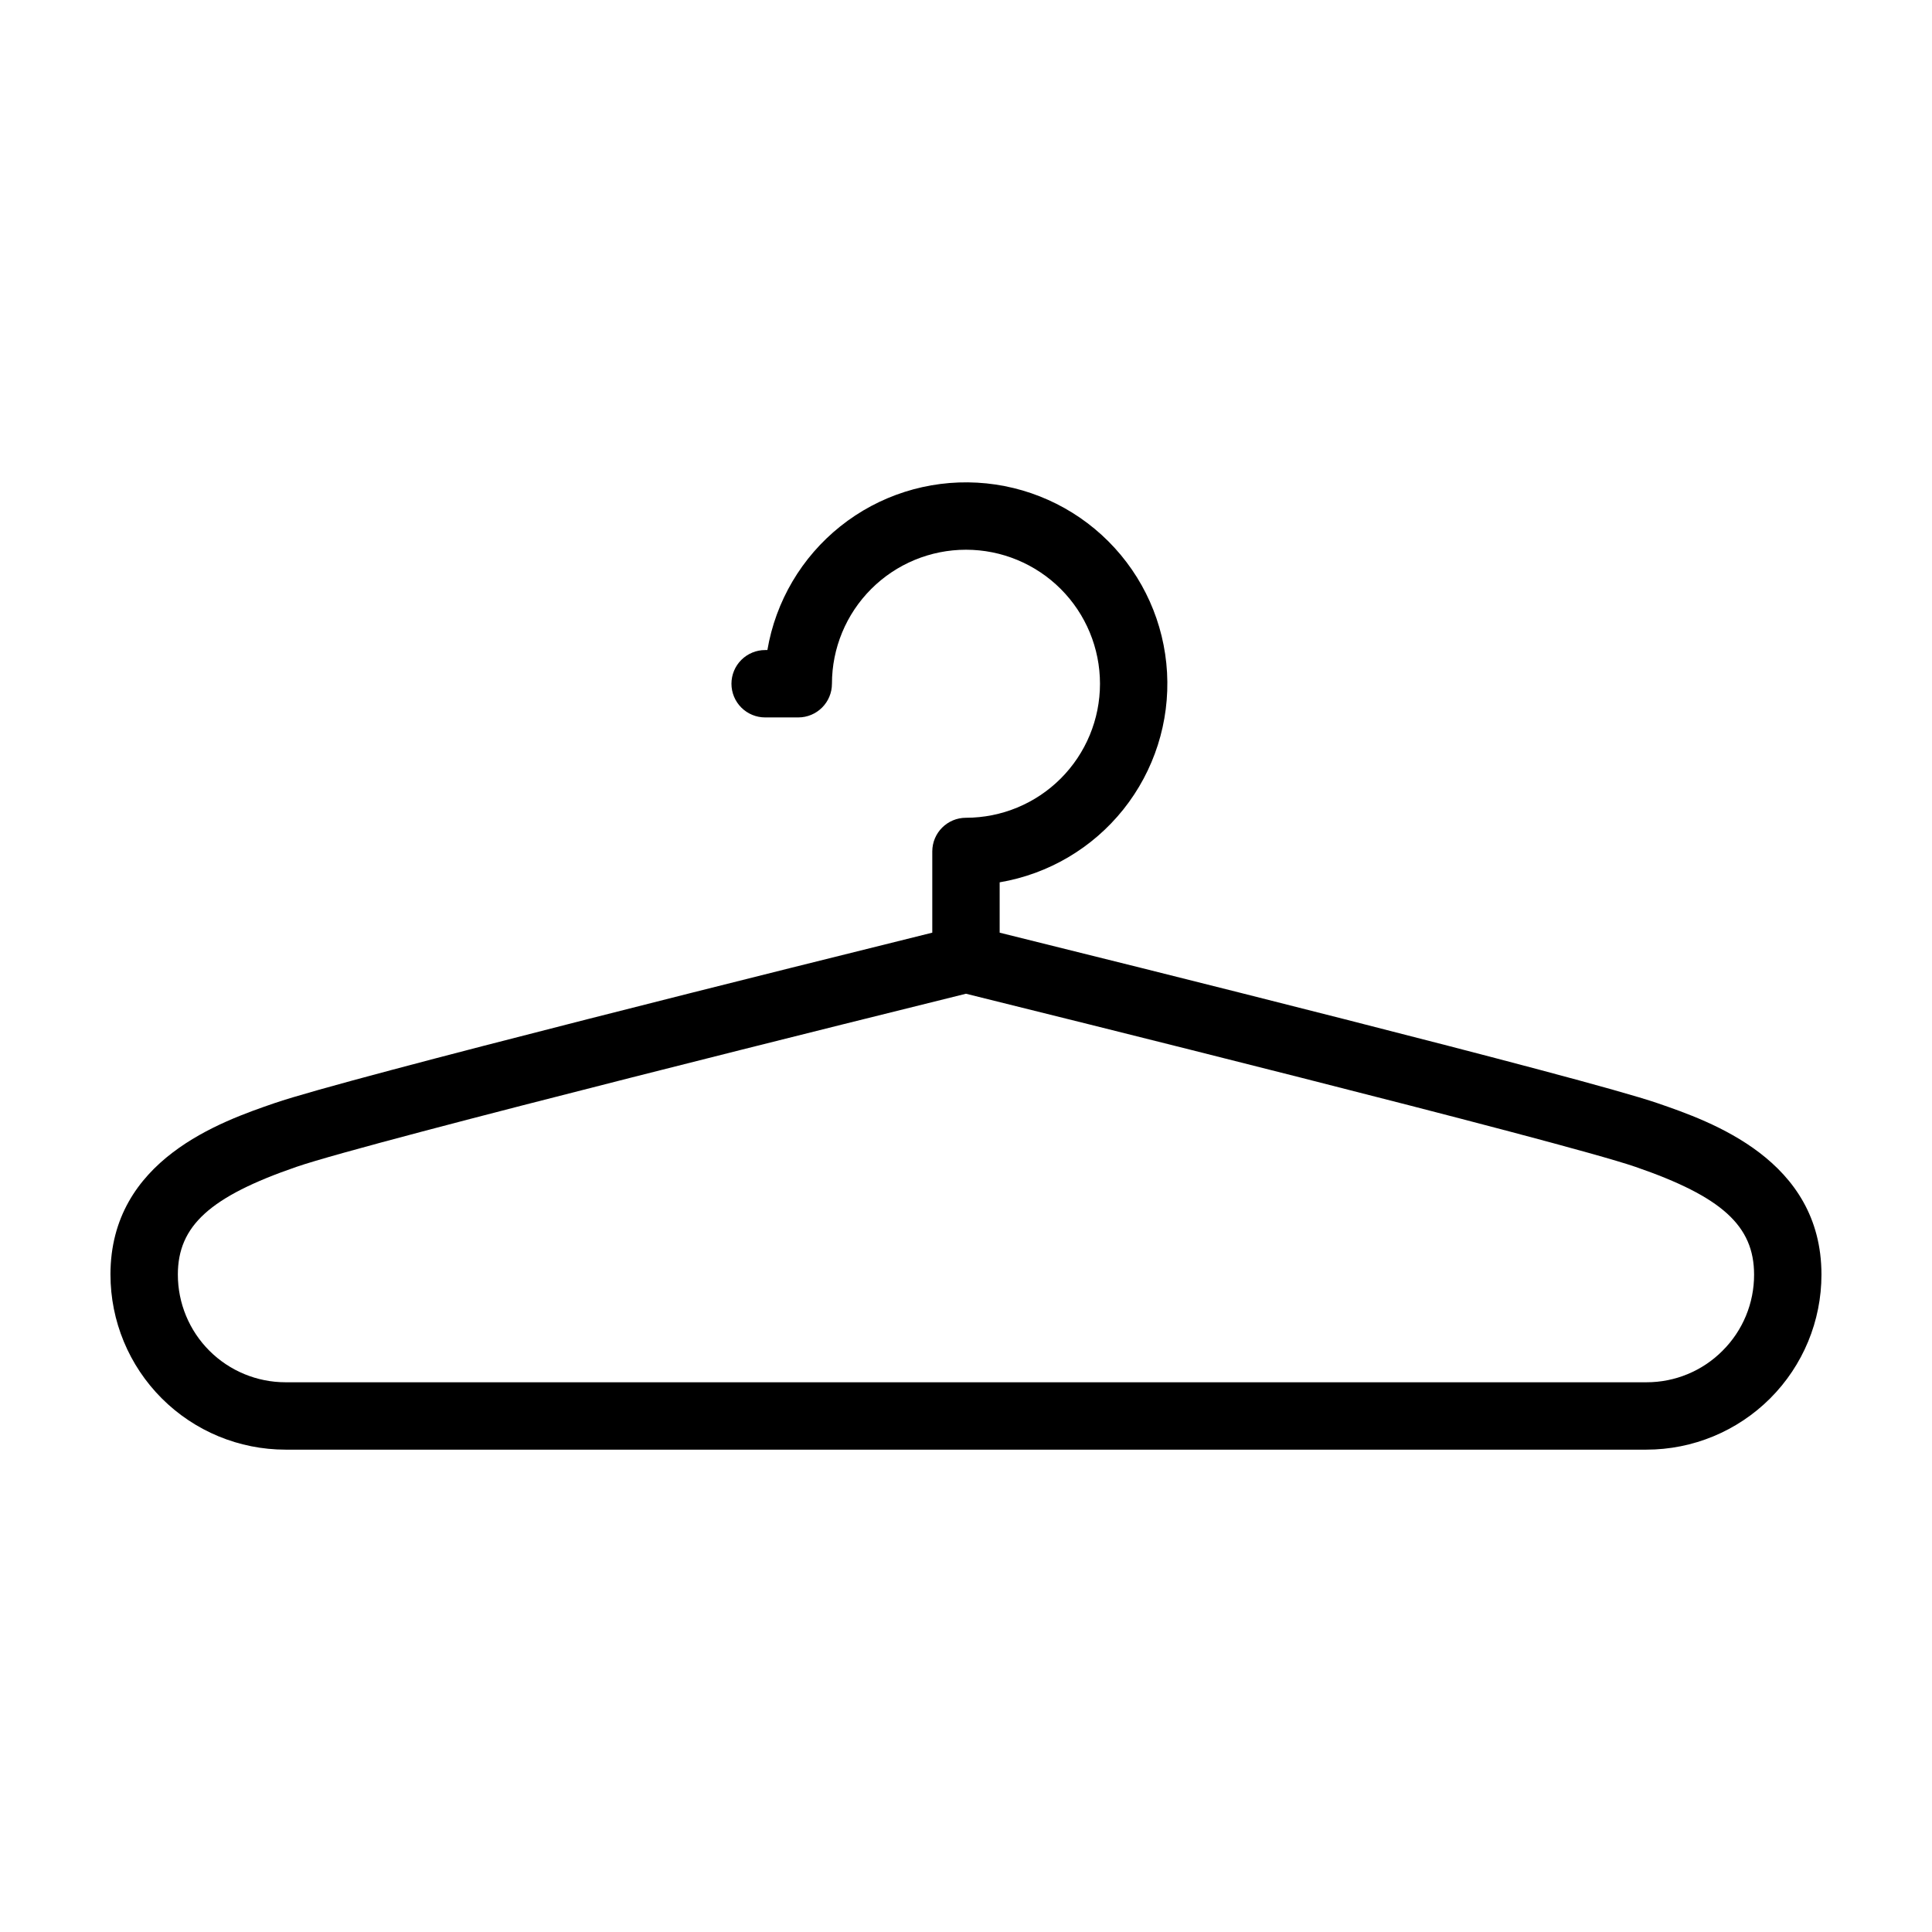
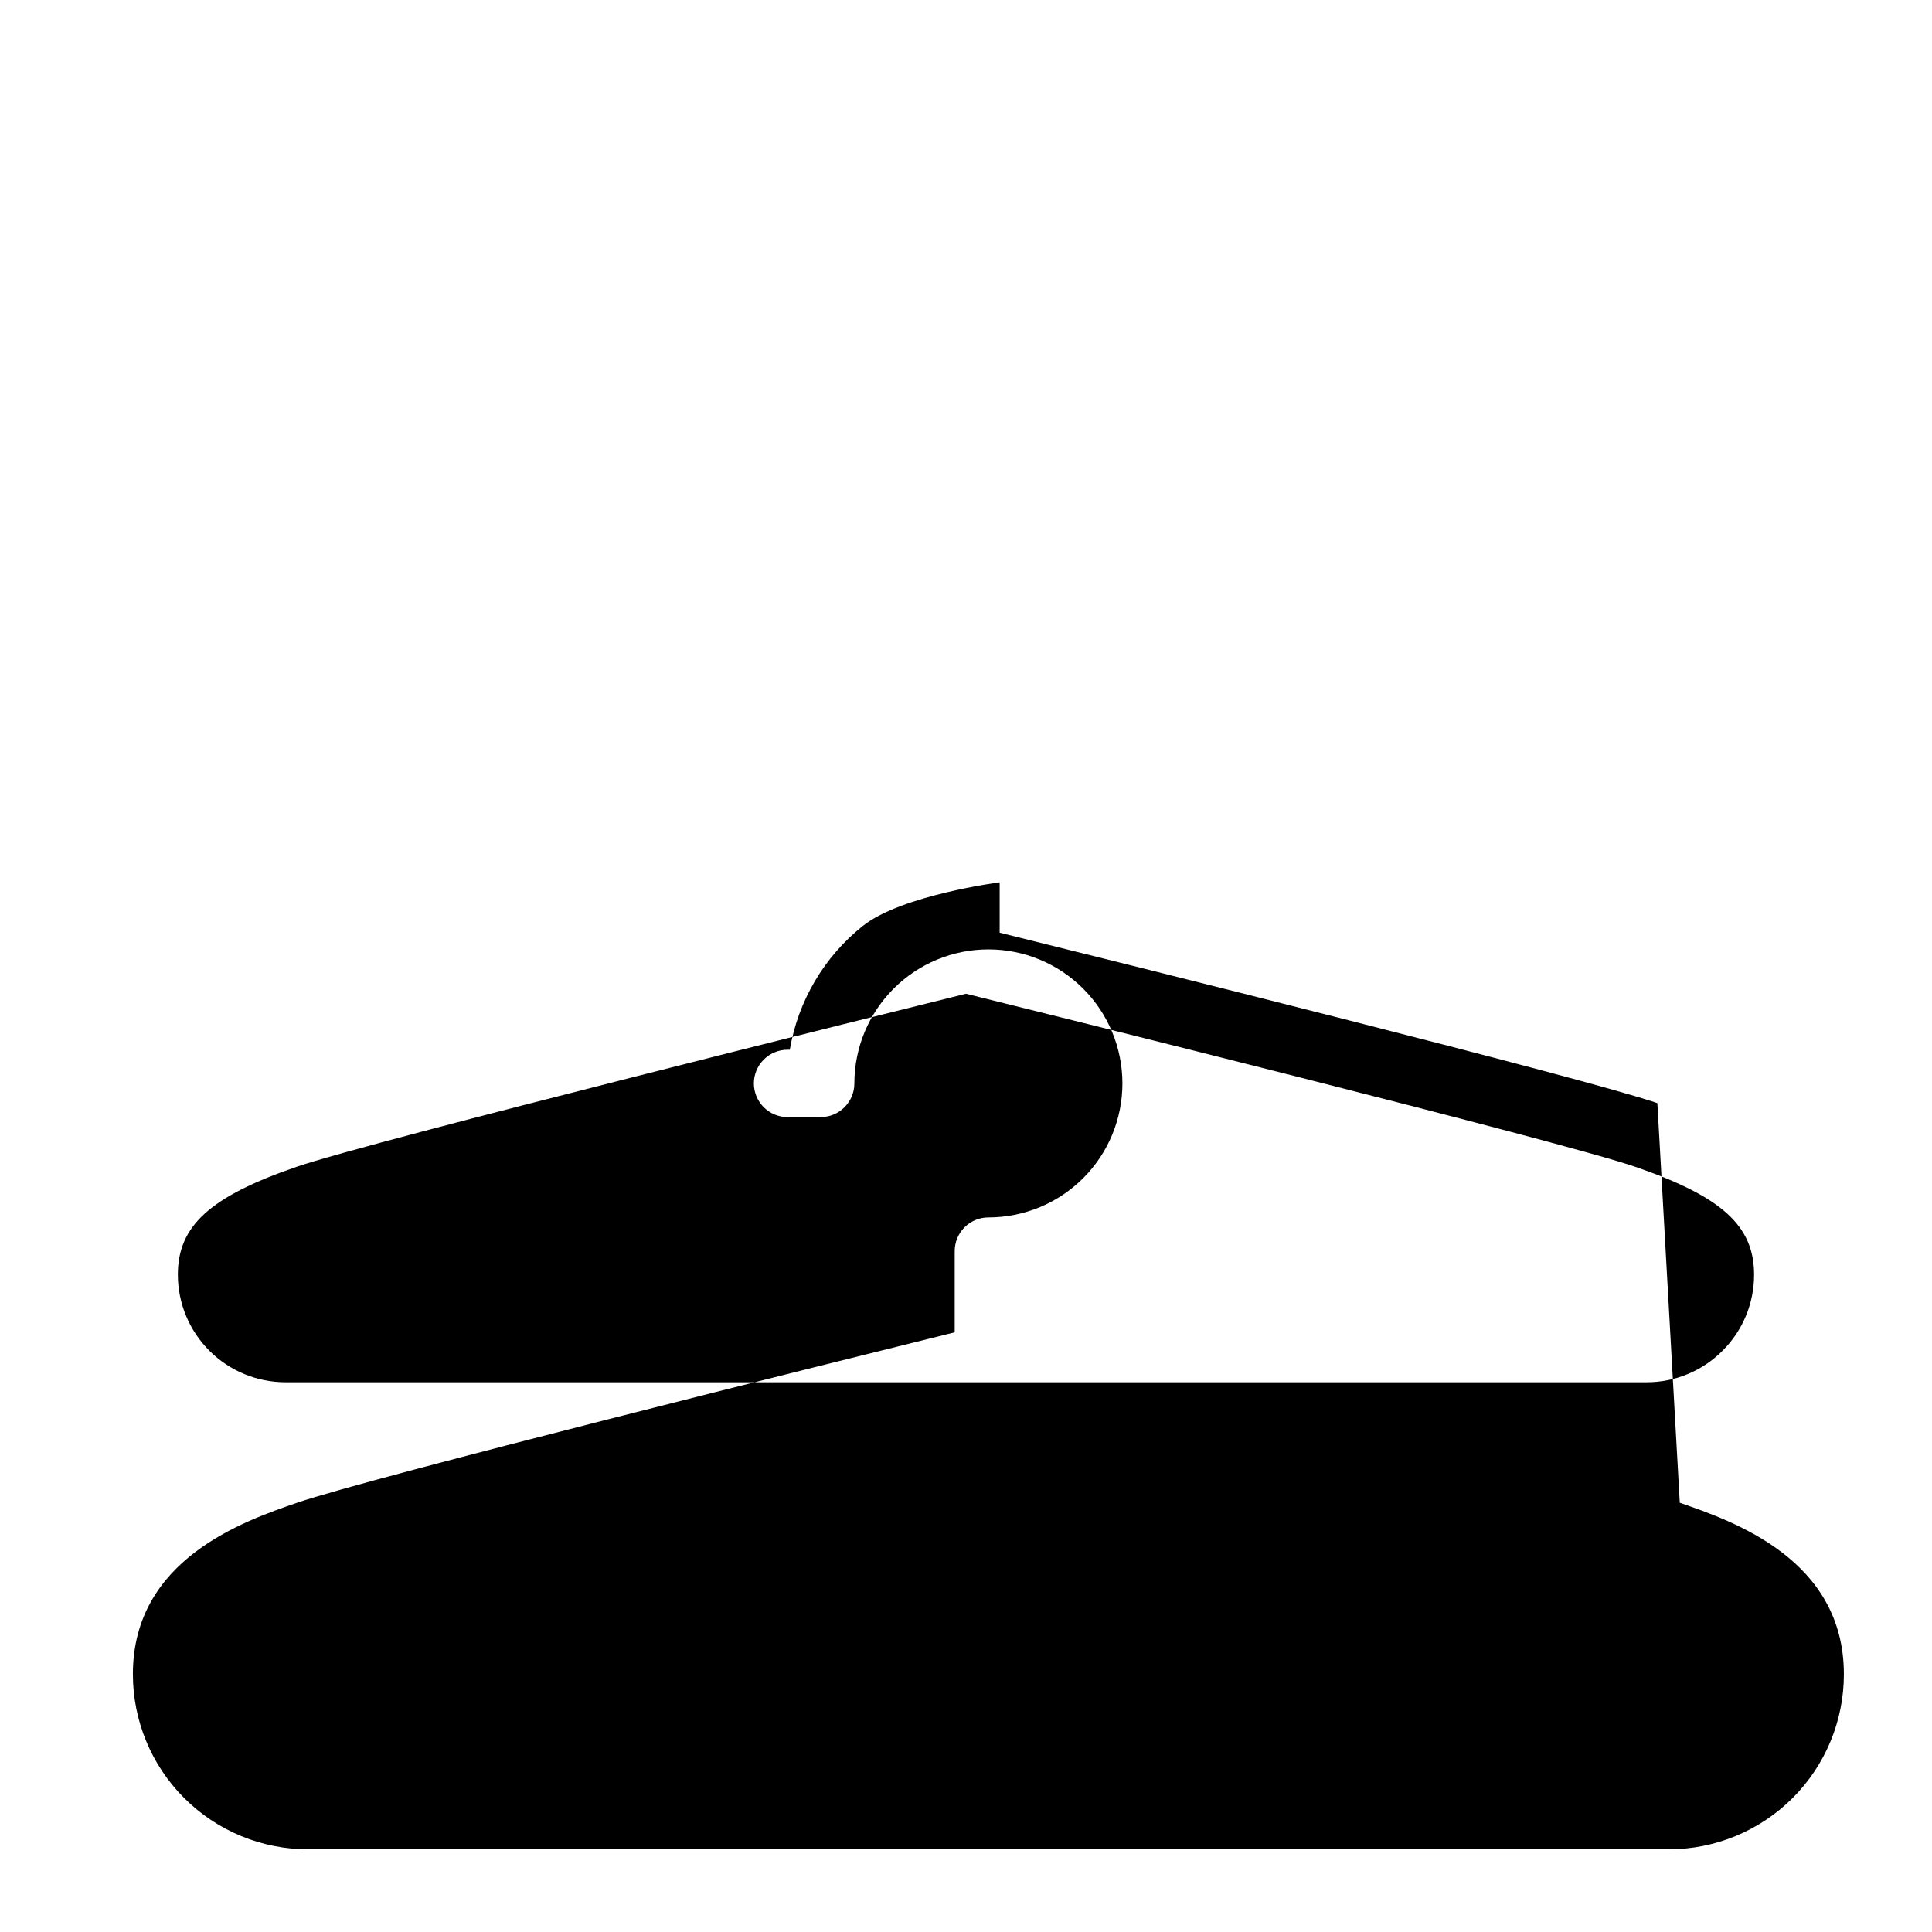
<svg xmlns="http://www.w3.org/2000/svg" fill="#000000" width="800px" height="800px" version="1.1" viewBox="144 144 512 512">
-   <path d="m583.22 436.34c-19.516-6.715-143.35-37.508-174.3-45.172v-13.344c12.938-2.195 24.613-9.078 32.797-19.336 8.18-10.262 12.297-23.172 11.562-36.273-0.734-13.105-6.269-25.477-15.547-34.754-9.281-9.281-21.652-14.816-34.754-15.551s-26.016 3.383-36.273 11.566c-10.258 8.184-17.145 19.855-19.34 32.793h-0.574c-2.371-0.004-4.648 0.934-6.328 2.609-1.68 1.676-2.621 3.949-2.621 6.32 0 2.371 0.941 4.644 2.621 6.32 1.68 1.672 3.957 2.613 6.328 2.606h8.758c4.93 0 8.926-3.996 8.926-8.926 0-9.422 3.746-18.453 10.406-25.113 6.66-6.66 15.695-10.402 25.113-10.402 9.422 0 18.453 3.742 25.113 10.402 6.66 6.664 10.402 15.695 10.402 25.117 0 9.418-3.742 18.453-10.402 25.113-6.66 6.66-15.695 10.402-25.113 10.402-4.934 0-8.93 3.996-8.93 8.926v21.523c-30.941 7.668-154.78 38.457-174.3 45.172-14.113 4.859-43.484 14.973-43.492 45.434l0.004 0.004c0 12.305 4.887 24.105 13.59 32.805 8.699 8.703 20.5 13.59 32.805 13.59h360.64c12.305 0 24.105-4.887 32.809-13.59 8.699-8.699 13.59-20.5 13.586-32.805-0.004-30.465-29.379-40.578-43.488-45.438zm17.277 65.617c-5.344 5.371-12.609 8.379-20.184 8.359h-360.64c-7.566 0-14.828-3.004-20.18-8.355-5.356-5.352-8.359-12.609-8.359-20.18 0.004-12.926 8.527-20.668 31.449-28.559 19.754-6.797 158.42-41.172 177.41-45.871 18.988 4.699 157.66 39.074 177.41 45.875 22.922 7.891 31.441 15.633 31.449 28.559v-0.004c0.02 7.574-2.988 14.84-8.359 20.176z" />
+   <path d="m583.22 436.34c-19.516-6.715-143.35-37.508-174.3-45.172v-13.344s-26.016 3.383-36.273 11.566c-10.258 8.184-17.145 19.855-19.34 32.793h-0.574c-2.371-0.004-4.648 0.934-6.328 2.609-1.68 1.676-2.621 3.949-2.621 6.32 0 2.371 0.941 4.644 2.621 6.32 1.68 1.672 3.957 2.613 6.328 2.606h8.758c4.93 0 8.926-3.996 8.926-8.926 0-9.422 3.746-18.453 10.406-25.113 6.66-6.66 15.695-10.402 25.113-10.402 9.422 0 18.453 3.742 25.113 10.402 6.66 6.664 10.402 15.695 10.402 25.117 0 9.418-3.742 18.453-10.402 25.113-6.66 6.66-15.695 10.402-25.113 10.402-4.934 0-8.93 3.996-8.93 8.926v21.523c-30.941 7.668-154.78 38.457-174.3 45.172-14.113 4.859-43.484 14.973-43.492 45.434l0.004 0.004c0 12.305 4.887 24.105 13.59 32.805 8.699 8.703 20.5 13.59 32.805 13.59h360.64c12.305 0 24.105-4.887 32.809-13.59 8.699-8.699 13.59-20.5 13.586-32.805-0.004-30.465-29.379-40.578-43.488-45.438zm17.277 65.617c-5.344 5.371-12.609 8.379-20.184 8.359h-360.64c-7.566 0-14.828-3.004-20.18-8.355-5.356-5.352-8.359-12.609-8.359-20.18 0.004-12.926 8.527-20.668 31.449-28.559 19.754-6.797 158.42-41.172 177.41-45.871 18.988 4.699 157.66 39.074 177.41 45.875 22.922 7.891 31.441 15.633 31.449 28.559v-0.004c0.02 7.574-2.988 14.84-8.359 20.176z" />
</svg>